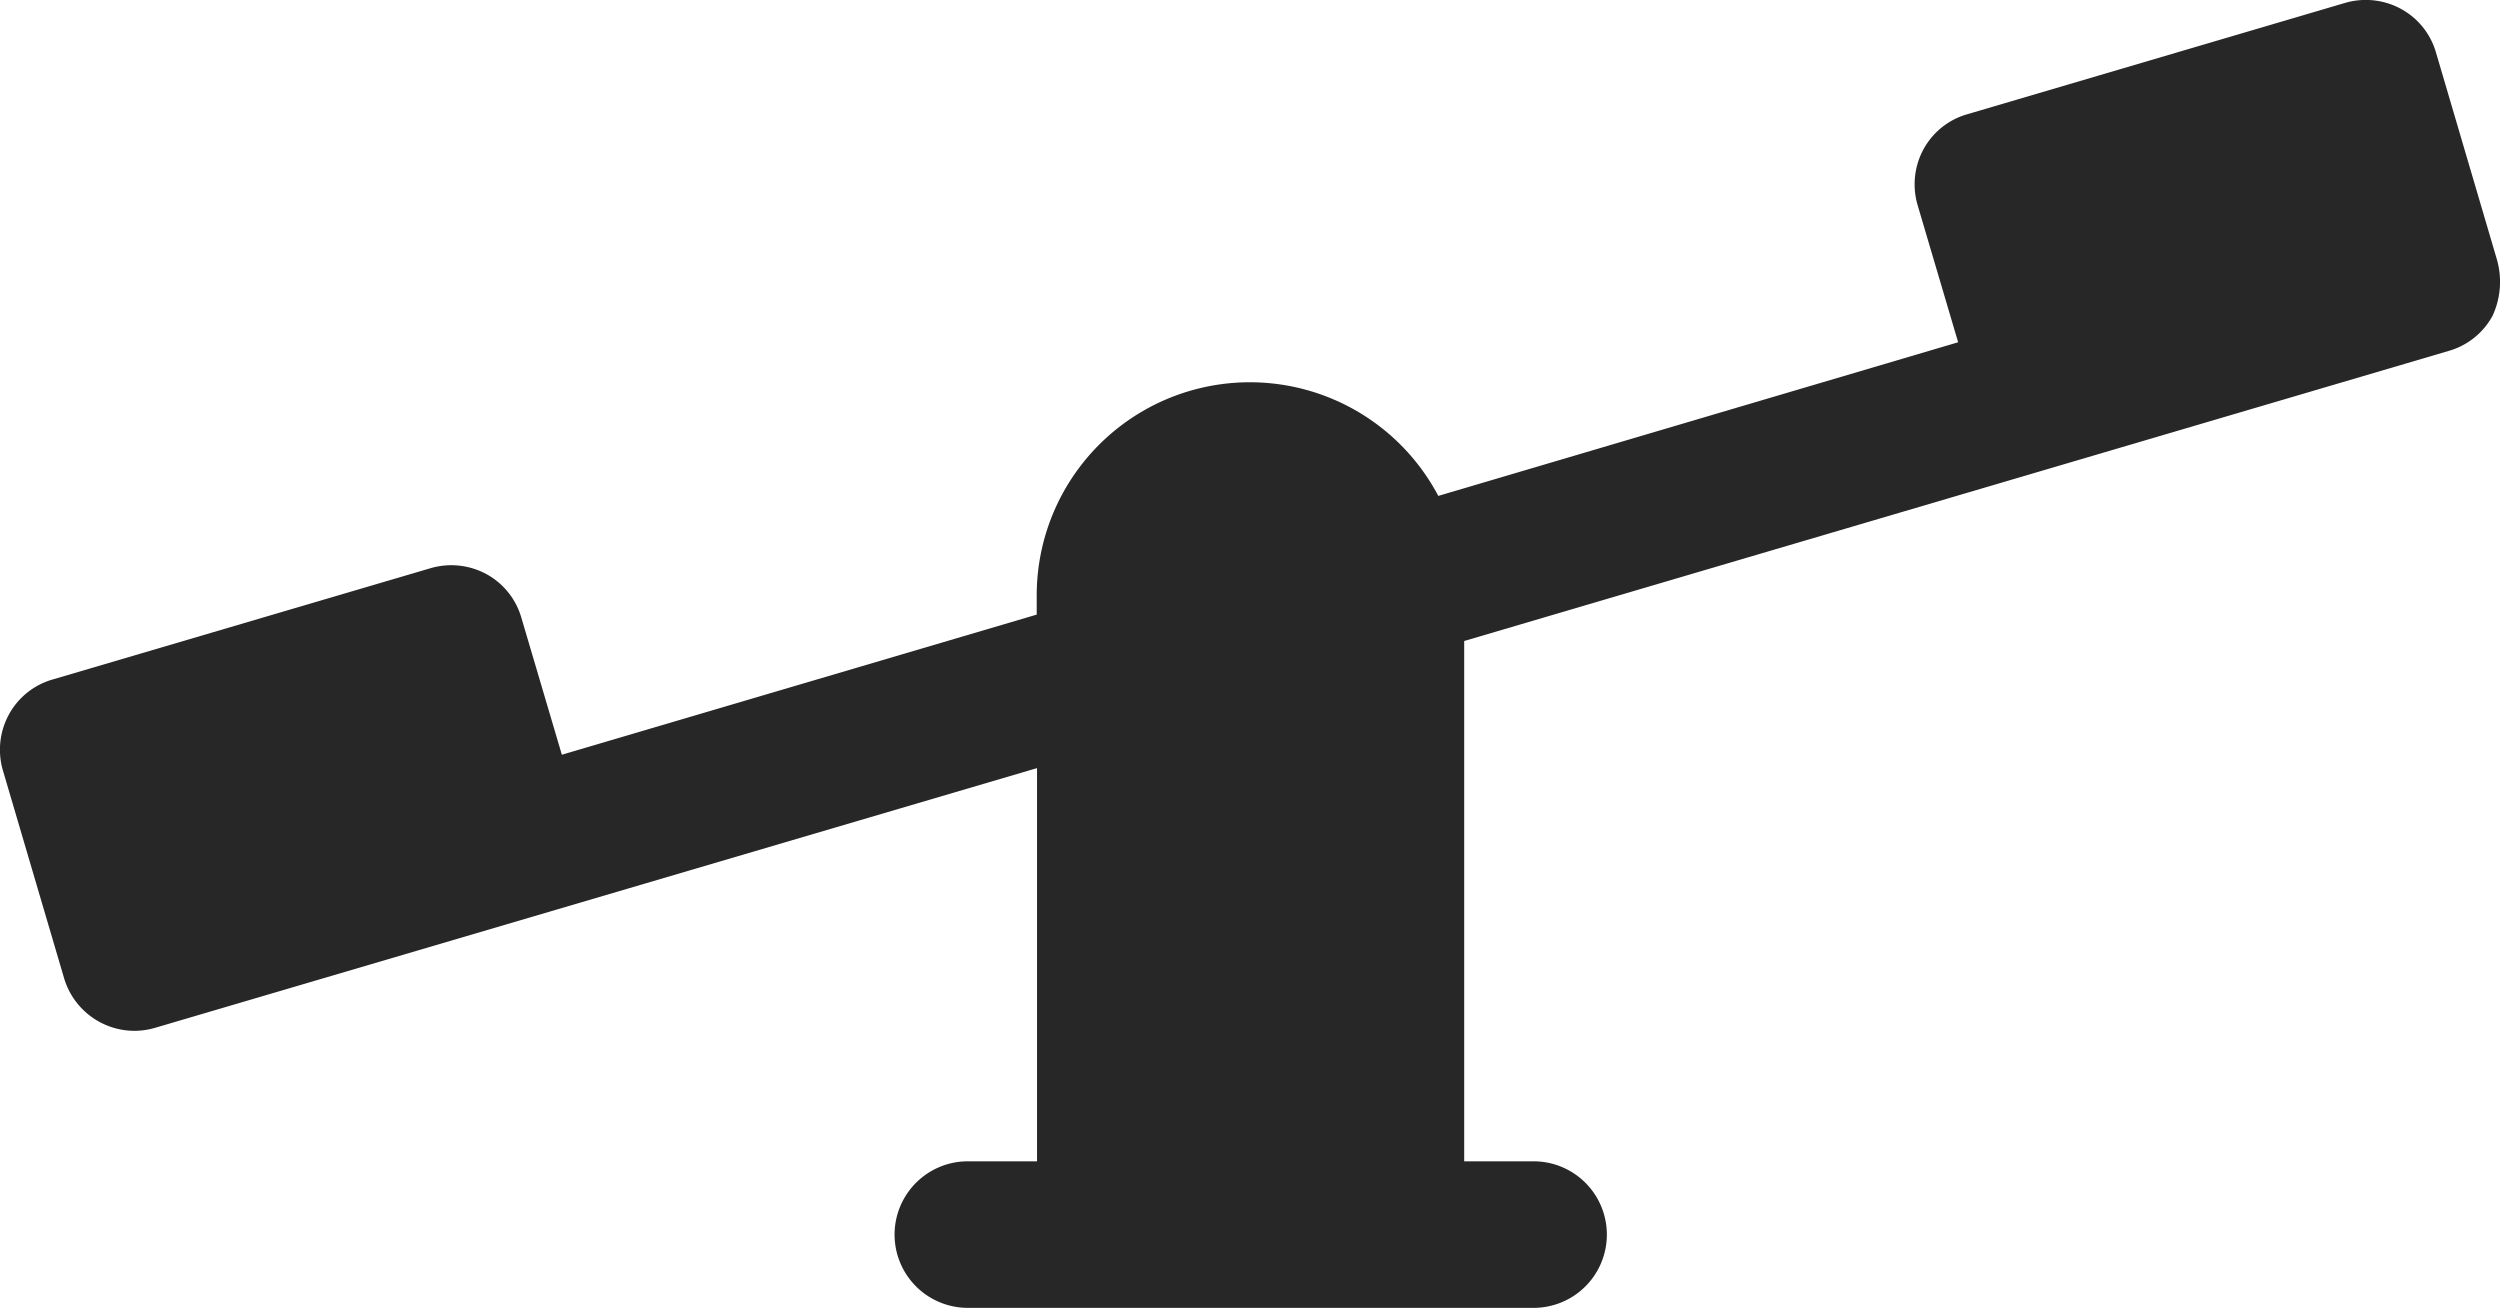
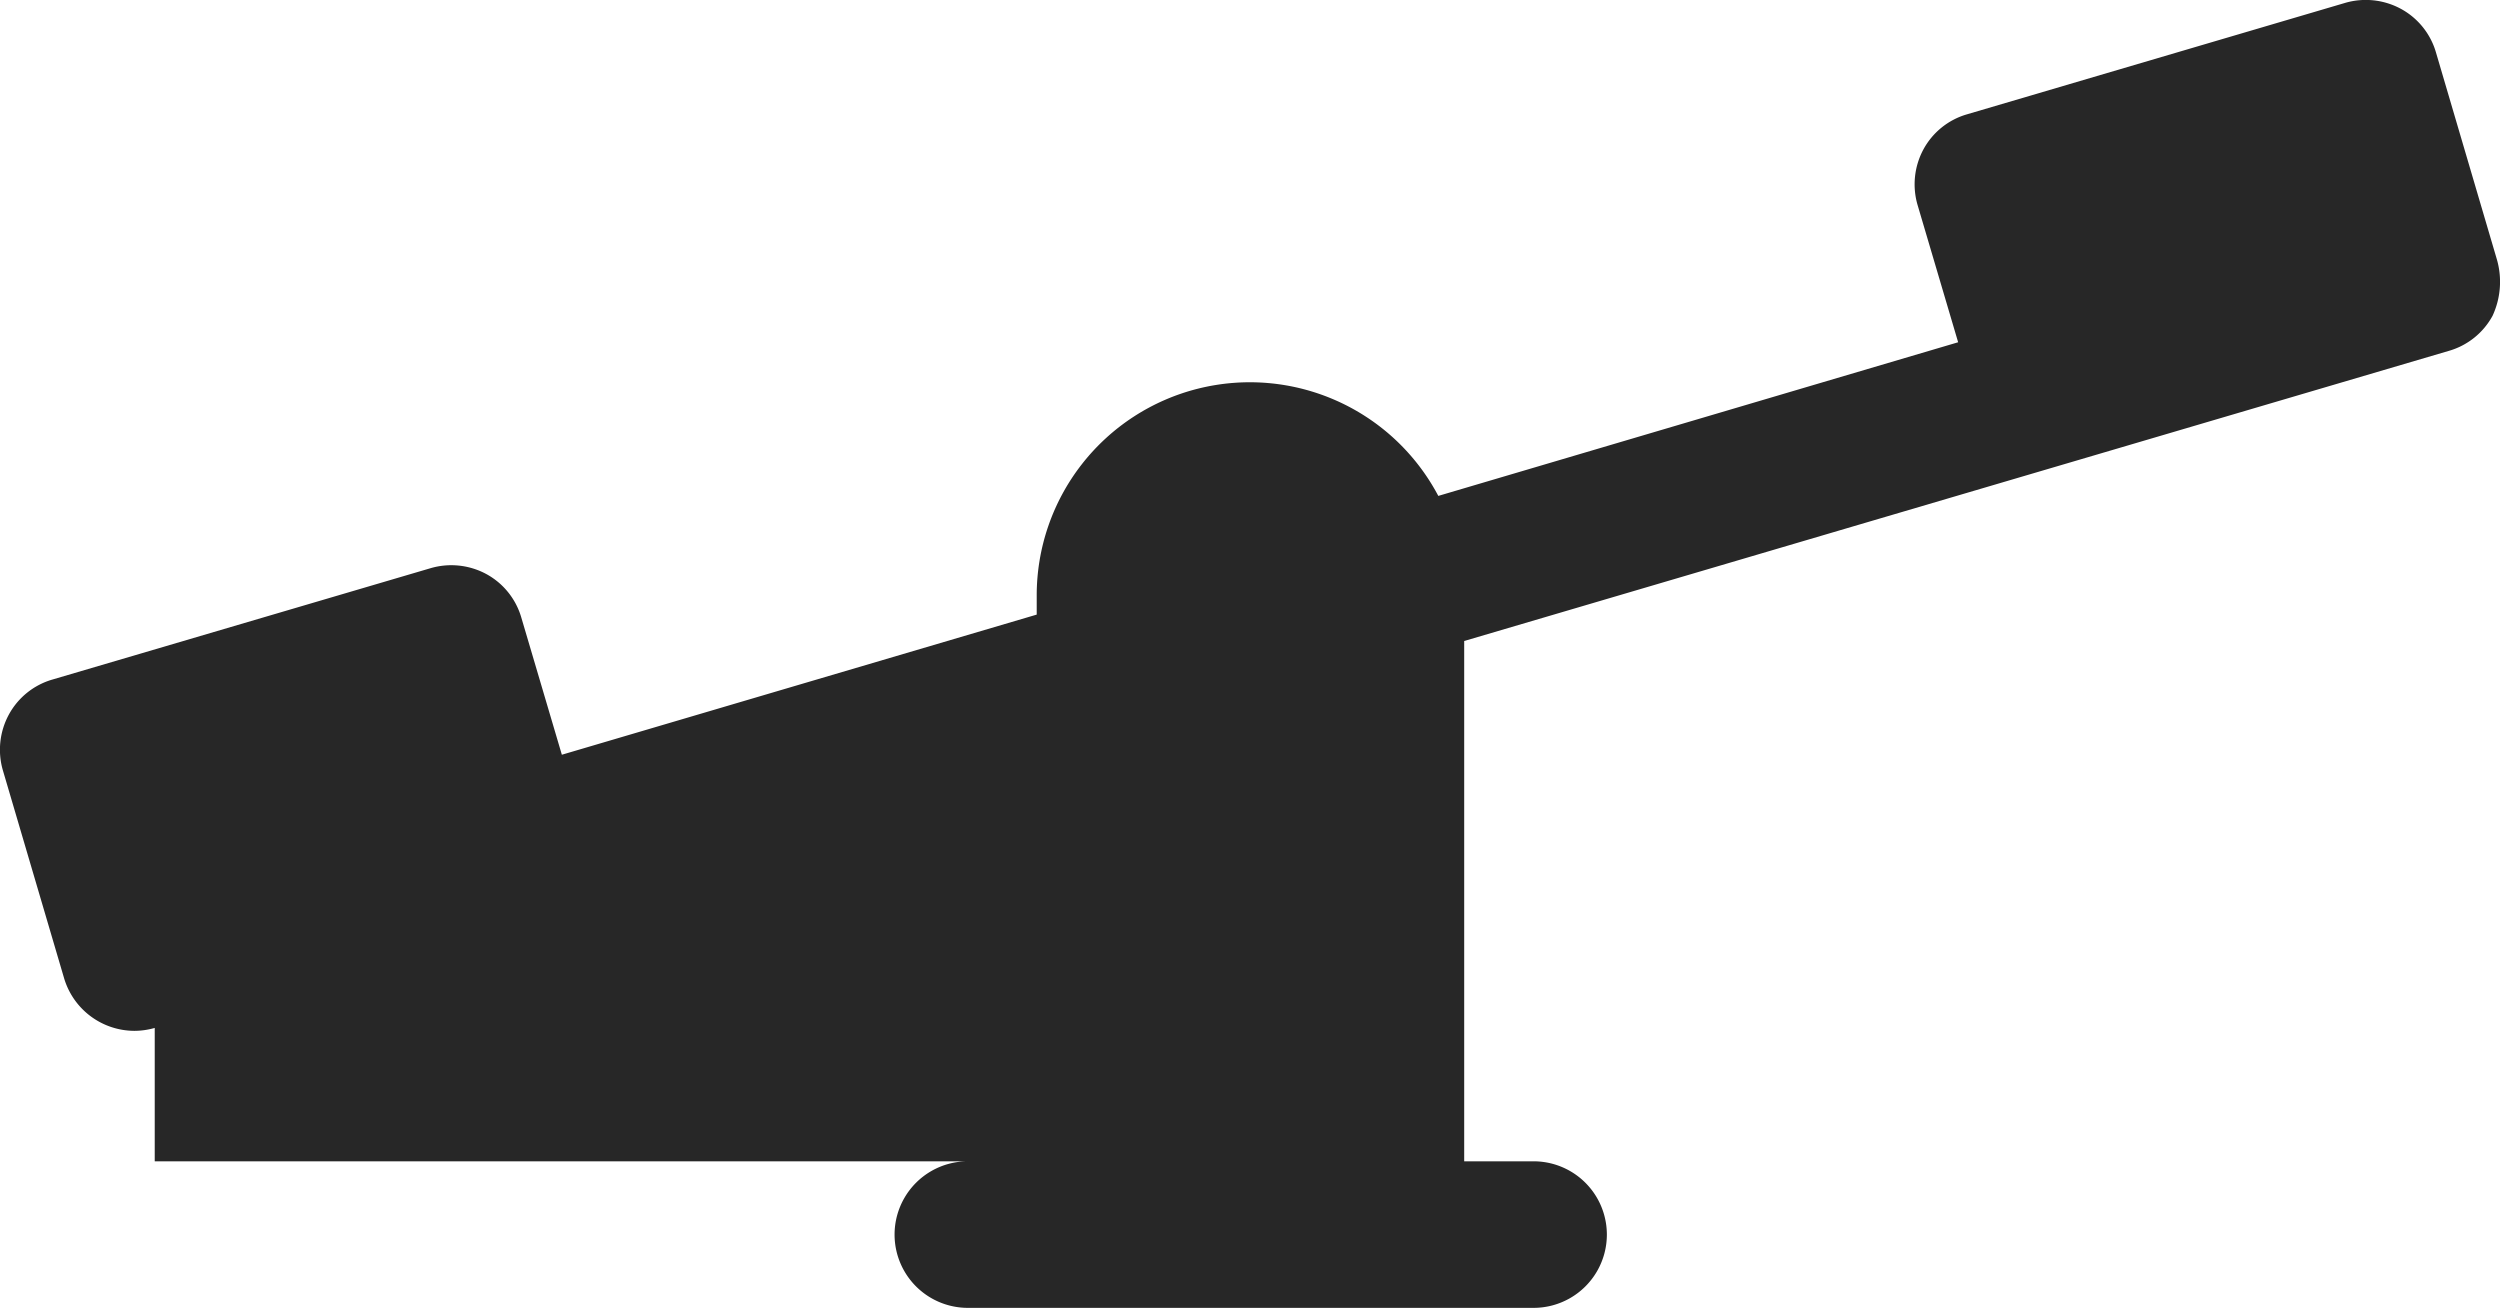
<svg xmlns="http://www.w3.org/2000/svg" viewBox="0 0 856.36 448">
  <defs>
    <style>.cls-1{fill:#272727;}</style>
  </defs>
  <g id="Calque_2" data-name="Calque 2">
    <g id="Capa_1" data-name="Capa 1">
-       <path class="cls-1" d="M855.33,89,834.41,17.91A24.85,24.85,0,0,0,822.36,3a25.27,25.27,0,0,0-19.08-2L673.75,39.17a24.82,24.82,0,0,0-14.89,12,25.24,25.24,0,0,0-2,19.07l13.89,47L492.68,169.87a73,73,0,0,0-137.56,34.3v6.36l-162.66,48-13.89-47a24.84,24.84,0,0,0-12-14.9,25.27,25.27,0,0,0-19.08-2L17.91,232.79A24.85,24.85,0,0,0,3,244.84a25.27,25.27,0,0,0-2,19.08L21.93,335A25.2,25.2,0,0,0,46,353.11a25.51,25.51,0,0,0,7-1l302.23-89V397.8H331.53a25.1,25.1,0,1,0,0,50.2H525.32a25.1,25.1,0,0,0,0-50.2H501.55V219.57l337.38-99.41a24.84,24.84,0,0,0,14.89-12A27.72,27.72,0,0,0,855.33,89Z" />
+       <path class="cls-1" d="M855.33,89,834.41,17.91A24.85,24.85,0,0,0,822.36,3a25.27,25.27,0,0,0-19.08-2L673.75,39.17a24.82,24.82,0,0,0-14.89,12,25.24,25.24,0,0,0-2,19.07l13.89,47L492.68,169.87a73,73,0,0,0-137.56,34.3v6.36l-162.66,48-13.89-47a24.84,24.84,0,0,0-12-14.9,25.27,25.27,0,0,0-19.08-2L17.91,232.79A24.85,24.85,0,0,0,3,244.84a25.27,25.27,0,0,0-2,19.08L21.93,335A25.2,25.2,0,0,0,46,353.11a25.51,25.51,0,0,0,7-1V397.8H331.53a25.1,25.1,0,1,0,0,50.2H525.32a25.1,25.1,0,0,0,0-50.2H501.55V219.57l337.38-99.41a24.84,24.84,0,0,0,14.89-12A27.72,27.72,0,0,0,855.33,89Z" />
    </g>
  </g>
</svg>